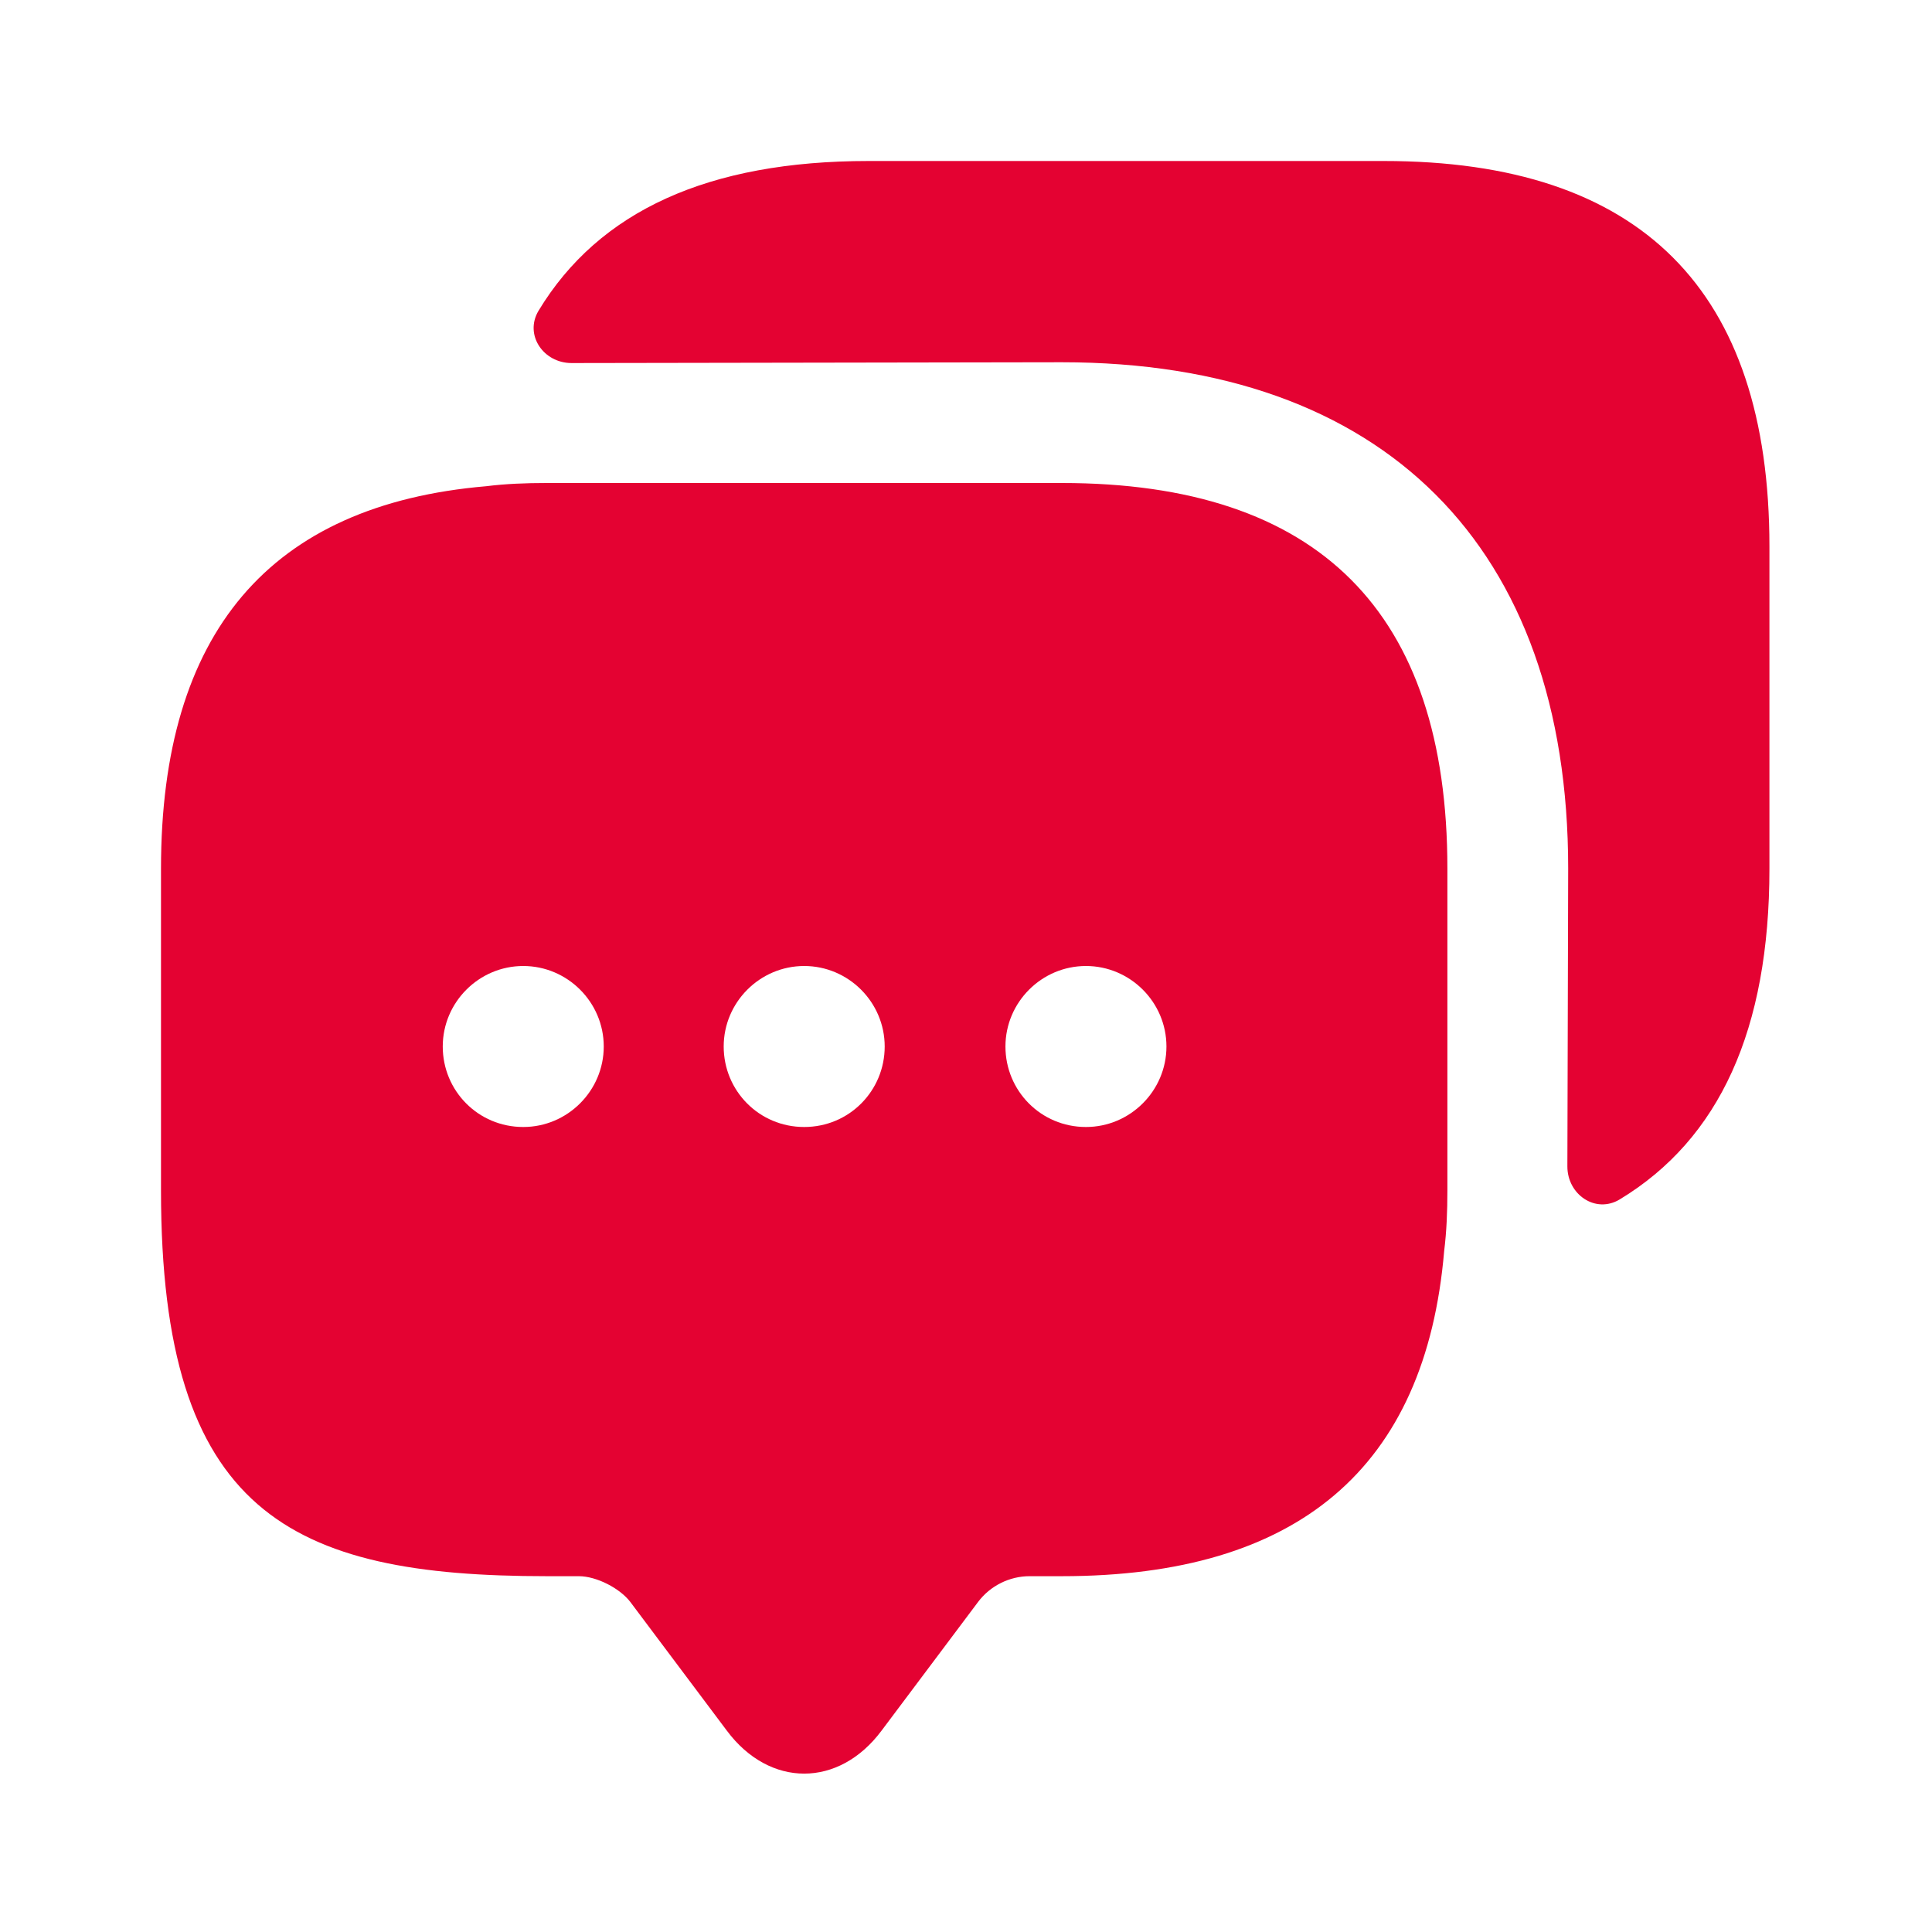
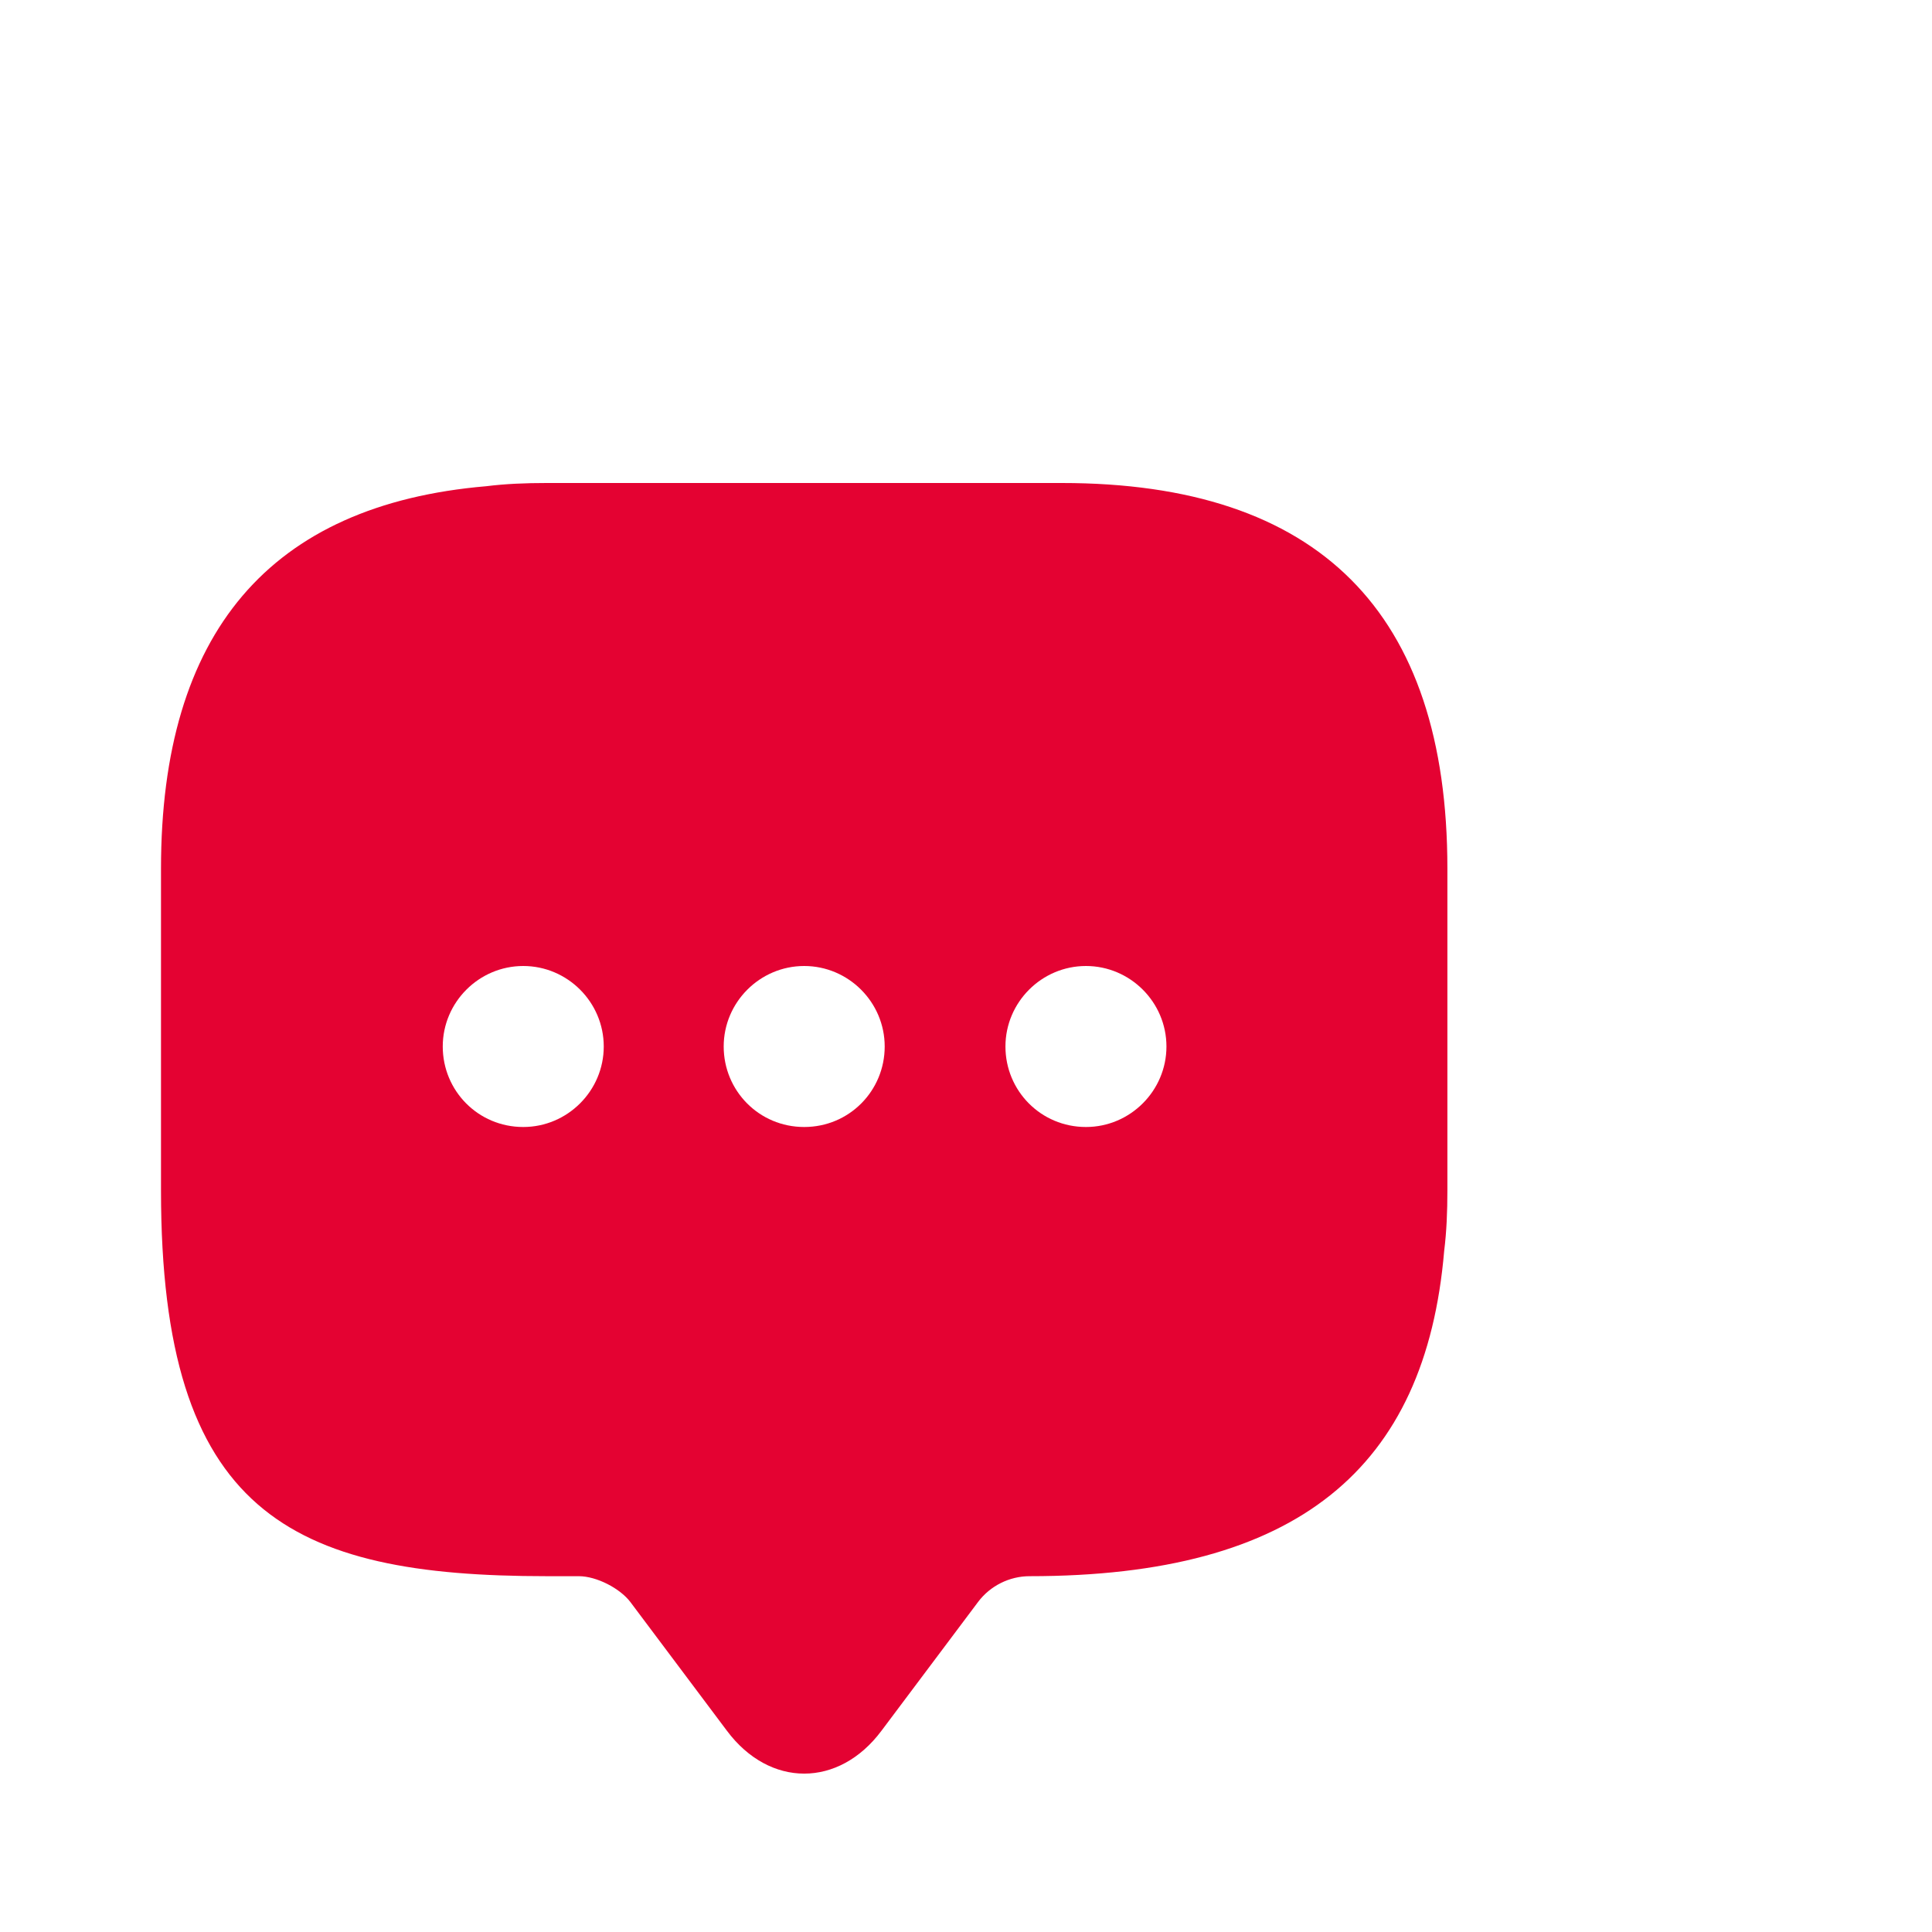
<svg xmlns="http://www.w3.org/2000/svg" width="48" height="48" viewBox="0 0 48 48" fill="none">
-   <path d="M26.38 12H13.58C13.06 12 12.56 12.02 12.08 12.08C6.7 12.54 4 15.72 4 21.58V29.58C4 37.58 7.2 39.16 13.58 39.16H14.38C14.82 39.16 15.4 39.46 15.66 39.8L18.06 43C19.12 44.42 20.84 44.42 21.9 43L24.3 39.8C24.6 39.4 25.08 39.16 25.58 39.16H26.38C32.24 39.16 35.42 36.48 35.88 31.08C35.94 30.6 35.96 30.1 35.96 29.58V21.58C35.96 15.2 32.76 12 26.38 12ZM13 28C11.88 28 11 27.1 11 26C11 24.9 11.9 24 13 24C14.1 24 15 24.9 15 26C15 27.1 14.1 28 13 28ZM19.98 28C18.86 28 17.98 27.1 17.98 26C17.98 24.9 18.88 24 19.98 24C21.08 24 21.98 24.9 21.98 26C21.98 27.1 21.1 28 19.98 28ZM26.98 28C25.86 28 24.98 27.1 24.98 26C24.98 24.9 25.88 24 26.98 24C28.08 24 28.98 24.9 28.98 26C28.98 27.1 28.08 28 26.98 28Z" fill="#E40232" />
-   <path d="M43.961 13.58V21.58C43.961 25.58 42.721 28.3 40.24 29.8C39.641 30.16 38.941 29.68 38.941 28.98L38.961 21.58C38.961 13.58 34.38 9 26.381 9L14.2 9.02C13.501 9.02 13.021 8.32 13.38 7.72C14.88 5.24 17.601 4 21.581 4H34.38C40.761 4 43.961 7.2 43.961 13.58Z" fill="#E40232" />
+   <path d="M26.38 12H13.58C13.06 12 12.56 12.02 12.08 12.08C6.7 12.54 4 15.72 4 21.58V29.58C4 37.58 7.2 39.16 13.58 39.16H14.38C14.82 39.16 15.4 39.46 15.66 39.8L18.06 43C19.12 44.42 20.84 44.42 21.9 43L24.3 39.8C24.6 39.4 25.08 39.16 25.58 39.16C32.24 39.16 35.42 36.48 35.88 31.08C35.94 30.6 35.96 30.1 35.96 29.58V21.58C35.96 15.2 32.76 12 26.38 12ZM13 28C11.88 28 11 27.1 11 26C11 24.9 11.9 24 13 24C14.1 24 15 24.9 15 26C15 27.1 14.1 28 13 28ZM19.98 28C18.86 28 17.98 27.1 17.98 26C17.98 24.9 18.88 24 19.98 24C21.08 24 21.98 24.9 21.98 26C21.98 27.1 21.1 28 19.98 28ZM26.98 28C25.86 28 24.98 27.1 24.98 26C24.98 24.9 25.88 24 26.98 24C28.08 24 28.98 24.9 28.98 26C28.98 27.1 28.08 28 26.98 28Z" fill="#E40232" />
</svg>